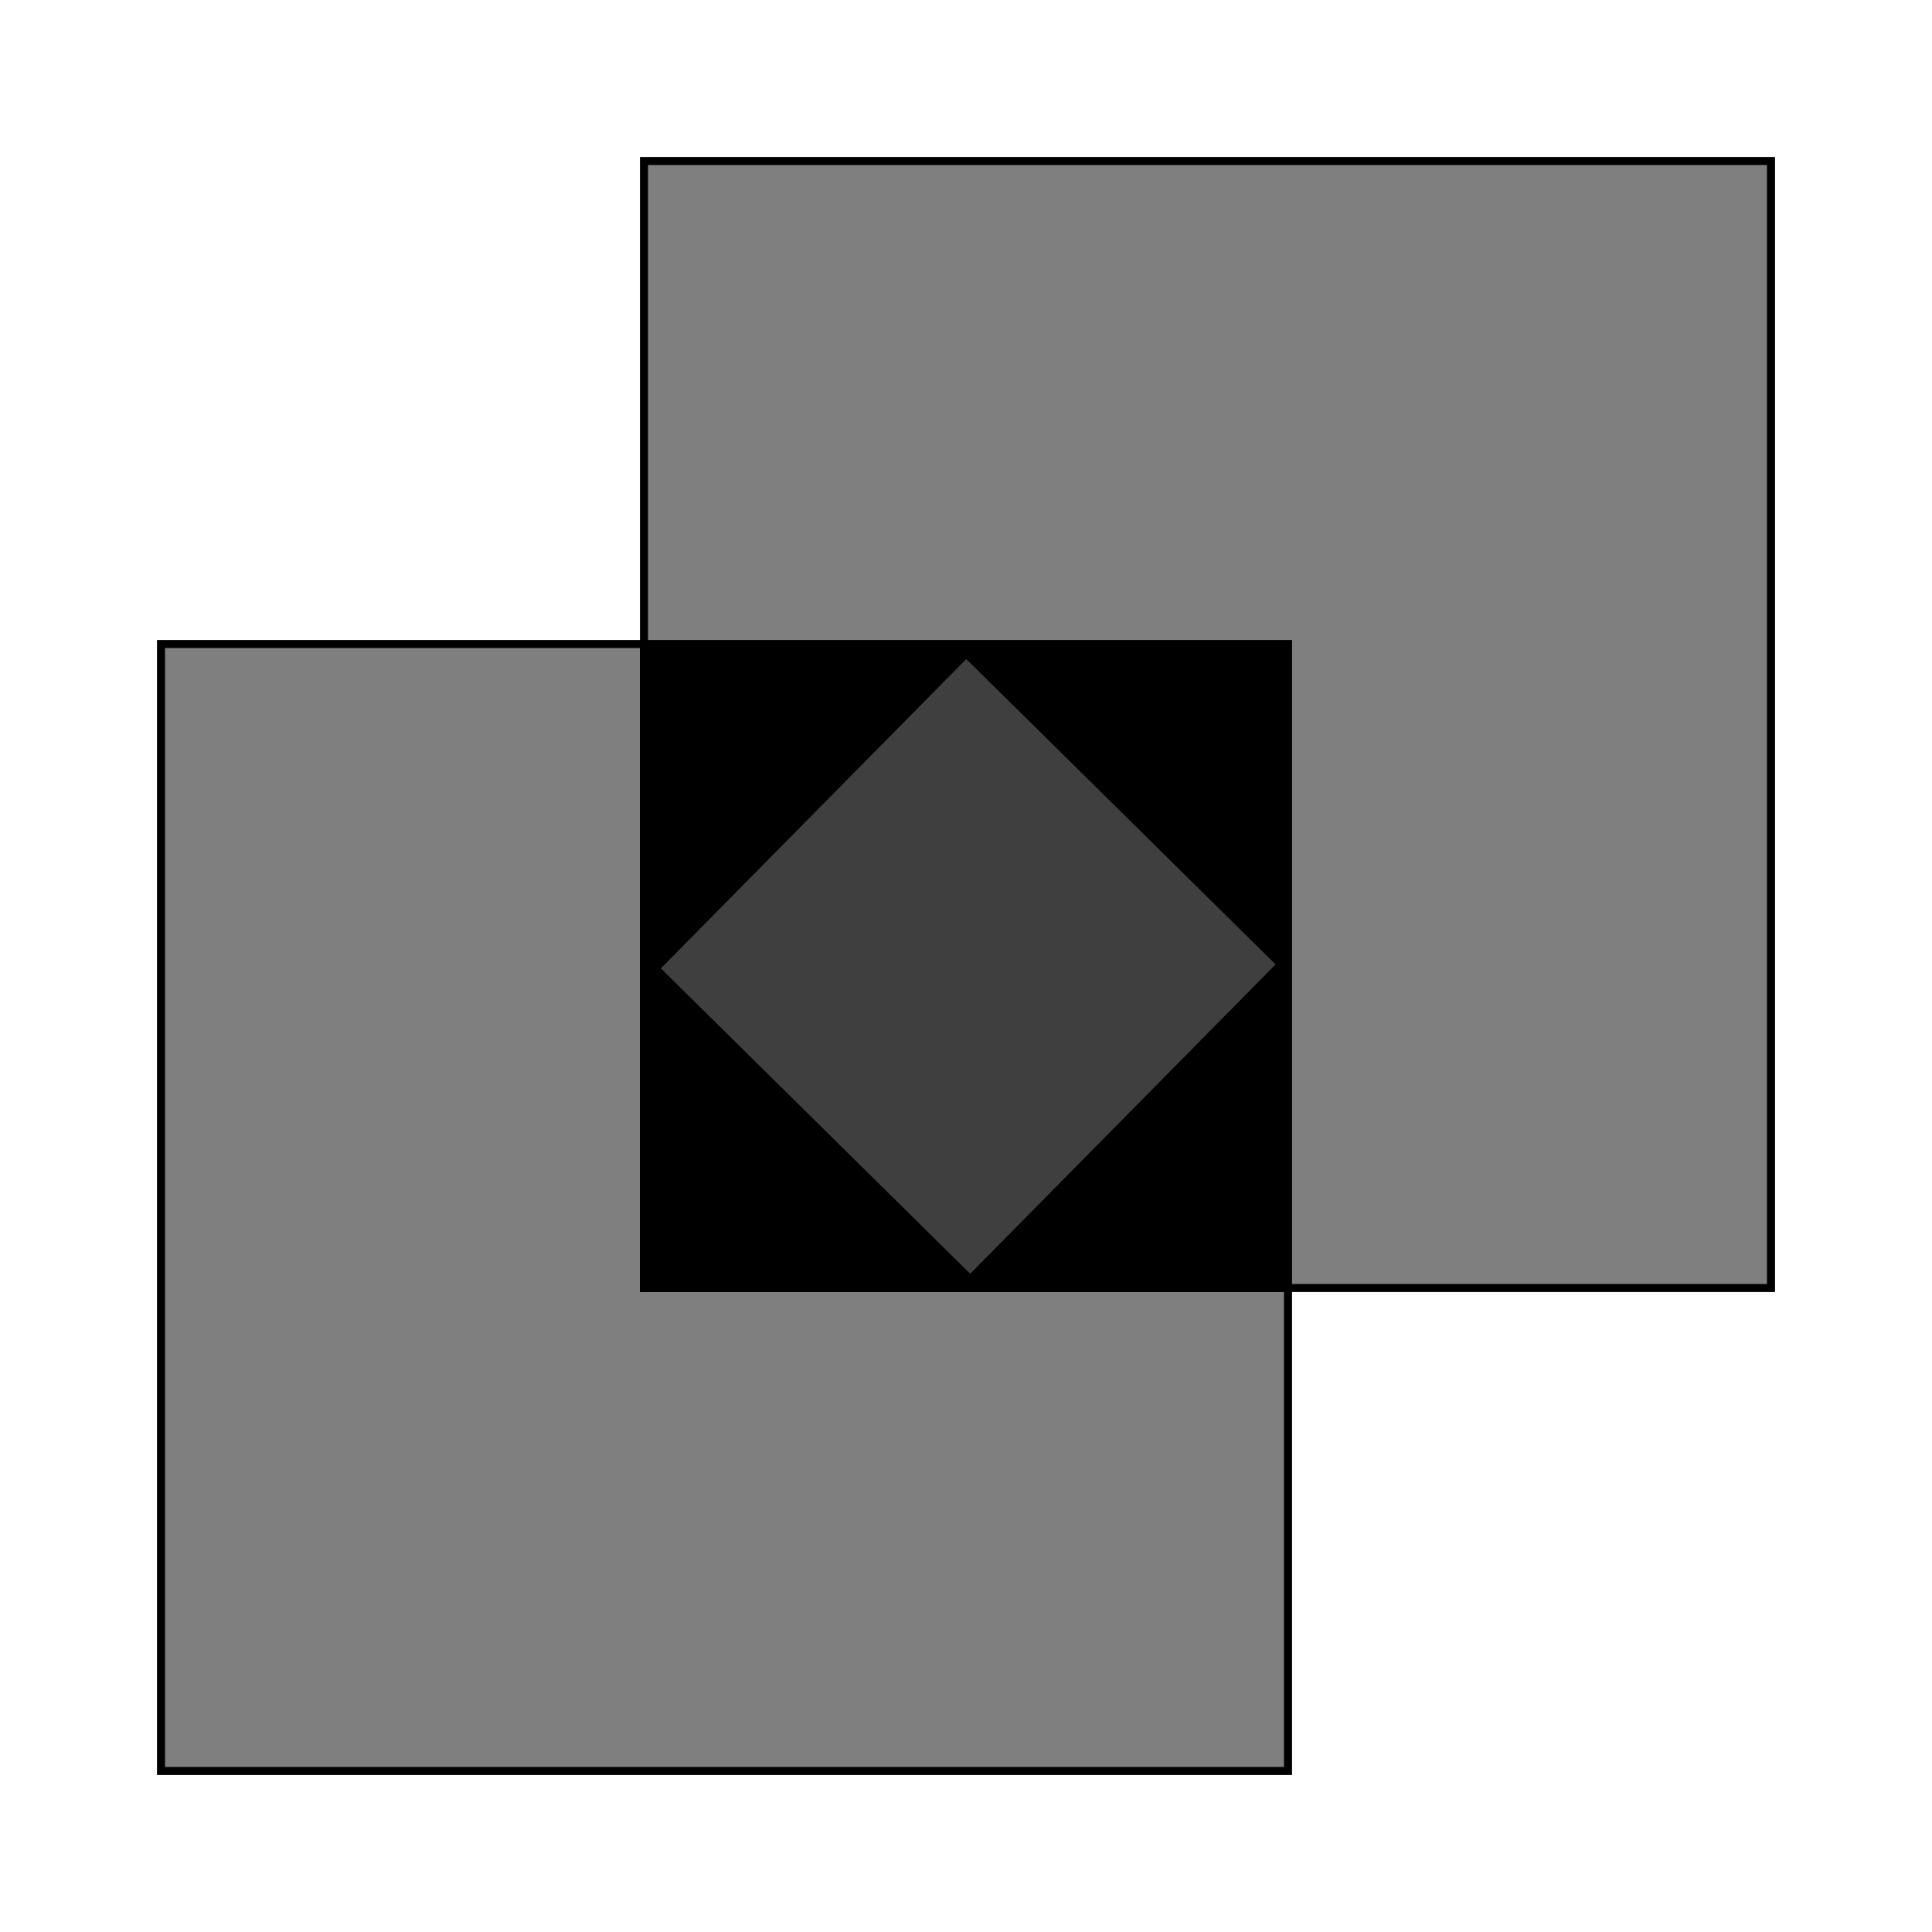
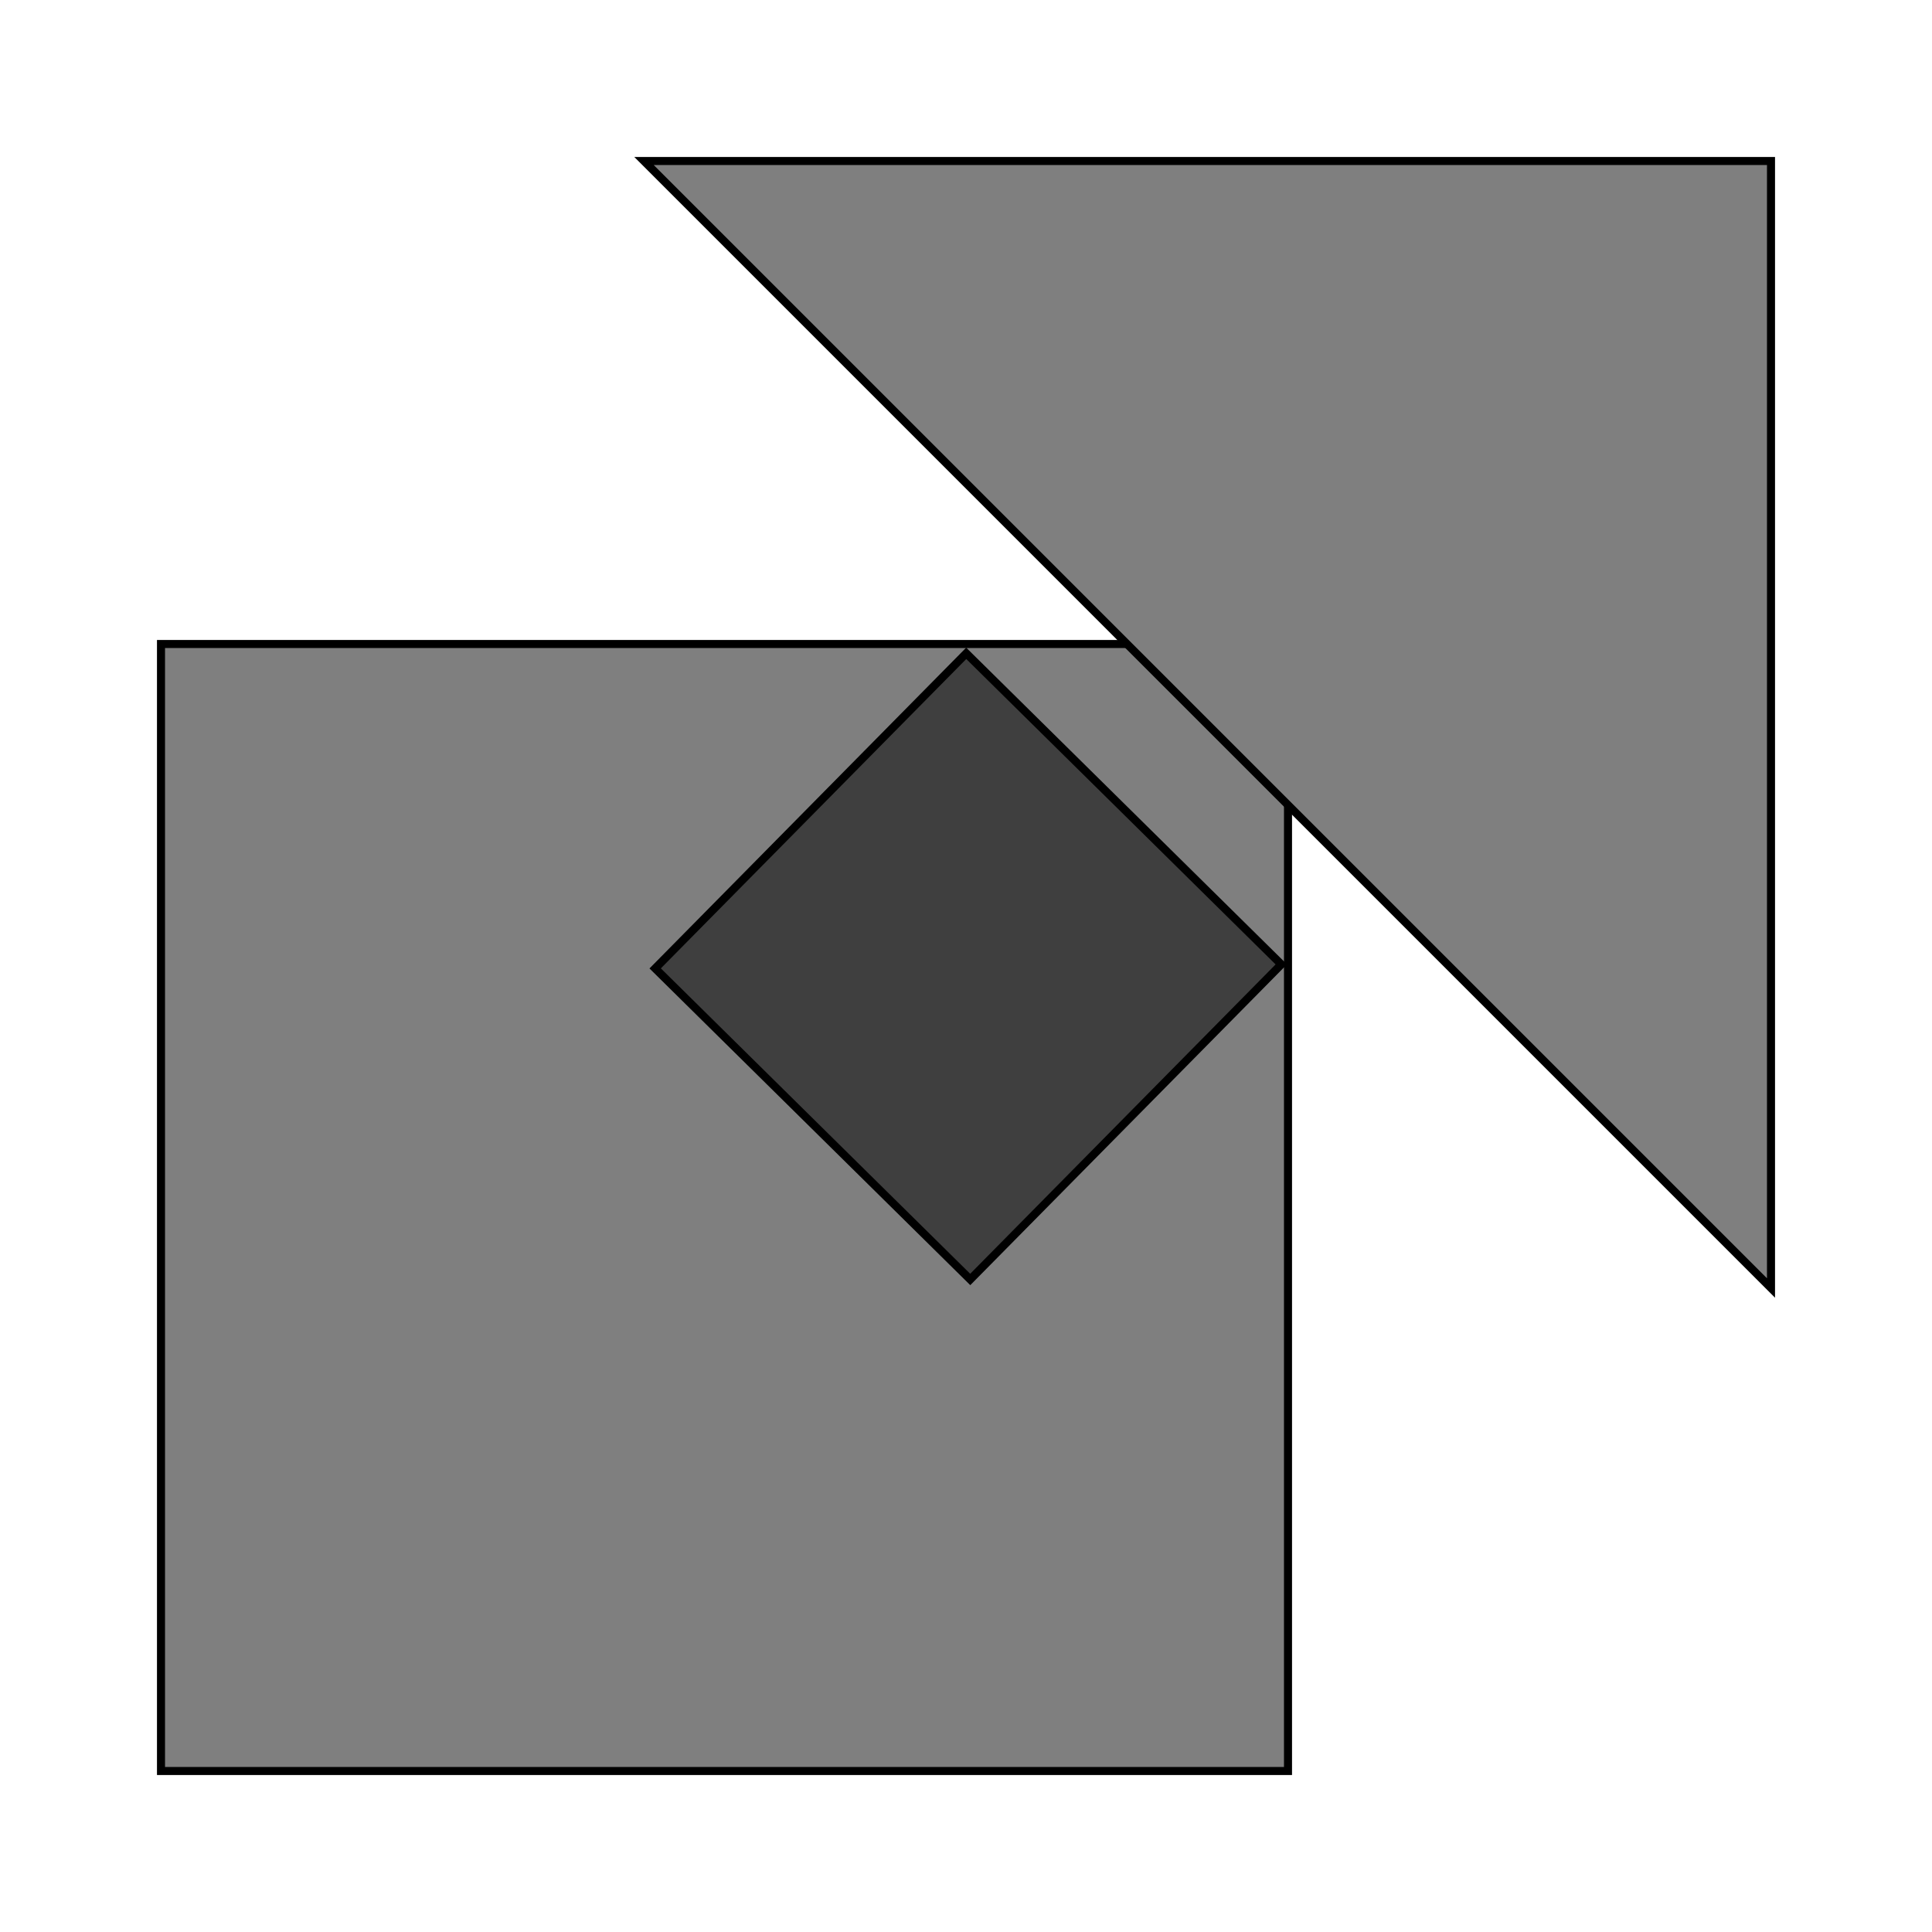
<svg xmlns="http://www.w3.org/2000/svg" version="1.1" viewBox="0 0 240 240" width="240" height="240" style="stroke:none;stroke-linecap:butt;stroke-linejoin:miter;stroke-width:1;stroke-dasharray:none;fill:#000000;fill-opacity:1;fill-rule:evenodd" font-family="Arial" font-size="15px">
  <path id="Rectangle" d="M20,80L160,80L160,220L20,220z" style="stroke:#000000;fill:#7F7F7F;" />
-   <path id="Rectangle1" d="M80,20L220,20L220,160L80,160z" style="stroke:#000000;fill:#7F7F7F;" />
-   <path id="Rectangle2" d="M80,80L160,80L160,160L80,160z" style="stroke:#000000;" />
+   <path id="Rectangle1" d="M80,20L220,20L220,160z" style="stroke:#000000;fill:#7F7F7F;" />
  <path id="Rectangle3" d="M81.387,120.299L120.028,81.159L159.167,119.8L120.526,158.94z" style="stroke:#000000;fill:#3F3F3F;" />
</svg>